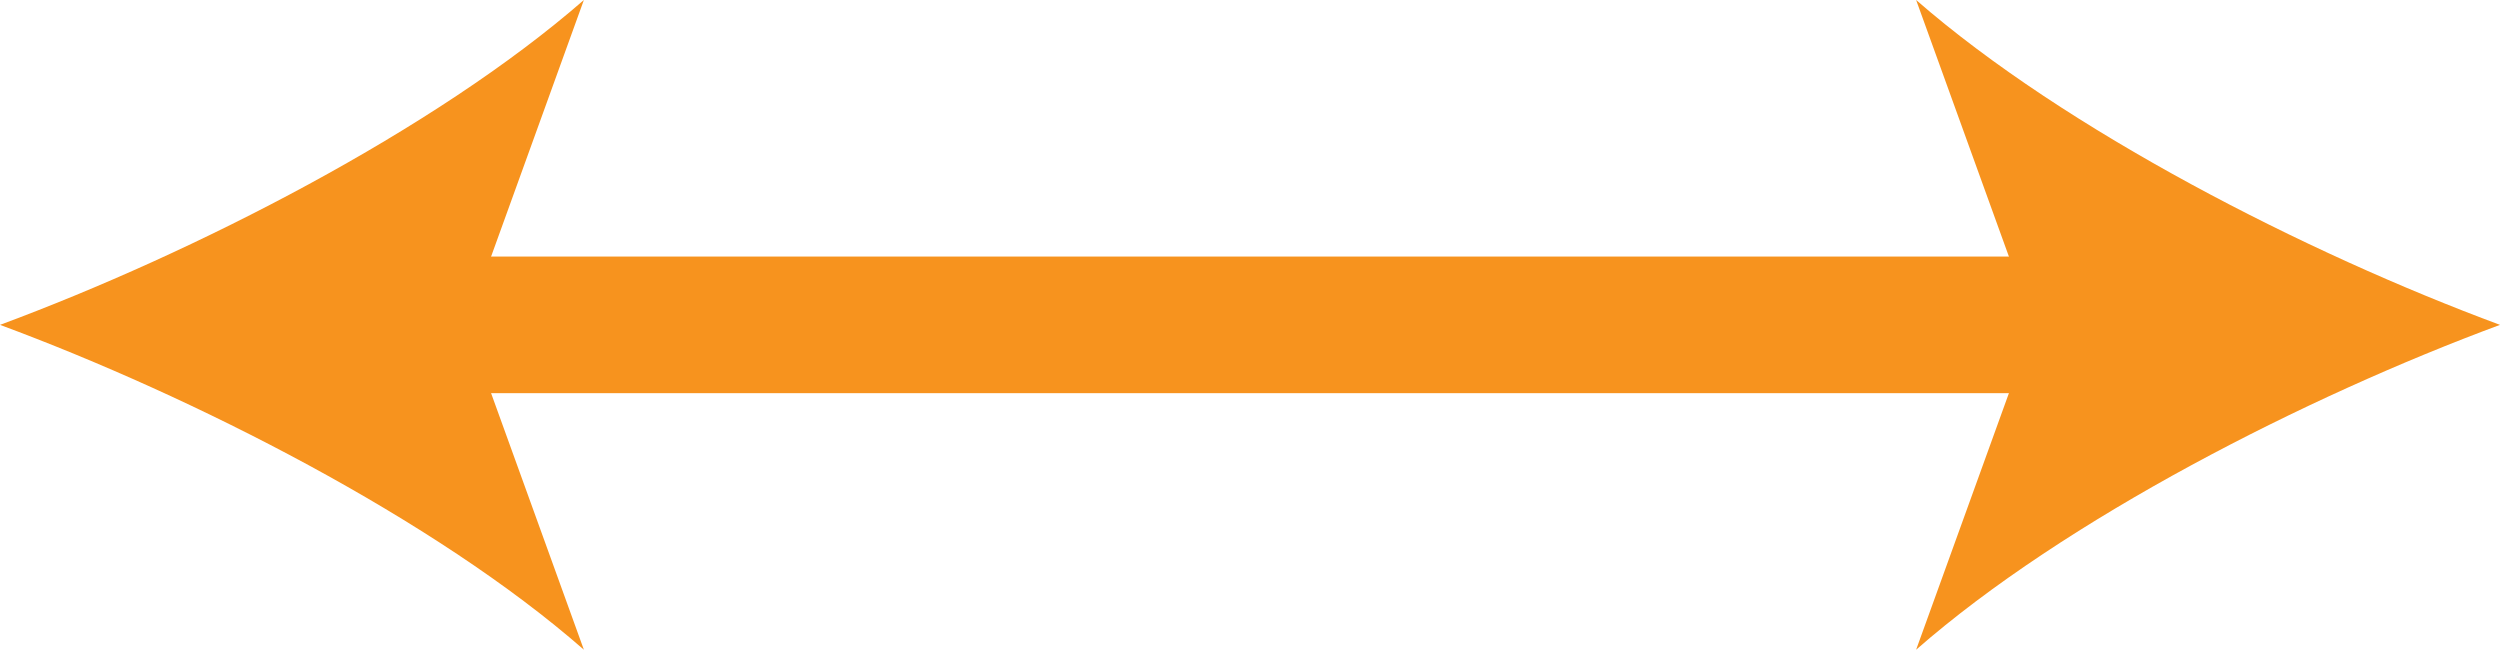
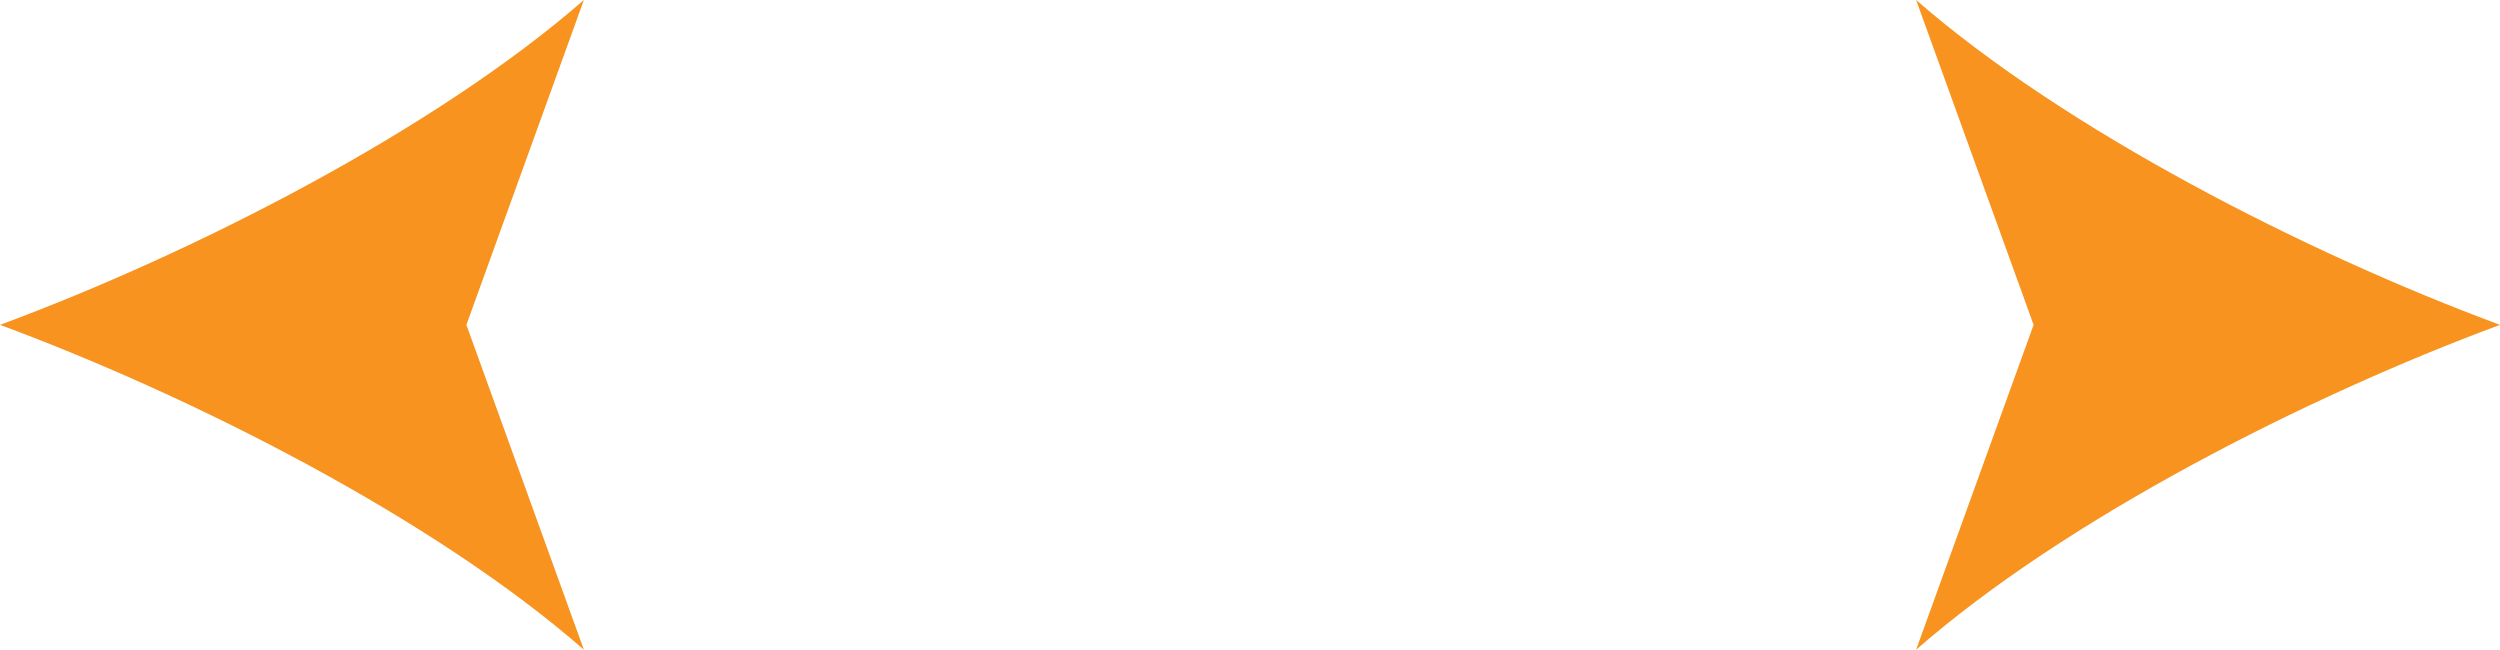
<svg xmlns="http://www.w3.org/2000/svg" width="91.5" height="23.78" viewBox="0 0 91.5 23.78">
  <defs>
    <style>.cls-1{fill:none;stroke:#f7931e;stroke-miterlimit:10;stroke-width:5px;}.cls-2{fill:#f7931e;}</style>
  </defs>
  <title>pic_line01</title>
  <g id="レイヤー_2" data-name="レイヤー 2">
    <g id="bg">
-       <line class="cls-1" x1="15.09" y1="11.89" x2="76.41" y2="11.89" />
      <path class="cls-2" d="M0,11.89C7.1,14.52,15.91,19,21.37,23.78l-4.3-11.89L21.37,0C15.91,4.76,7.1,9.26,0,11.89Z" />
      <path class="cls-2" d="M91.5,11.89C84.4,14.52,75.59,19,70.13,23.78l4.3-11.89L70.13,0C75.59,4.76,84.4,9.26,91.5,11.89Z" />
    </g>
  </g>
</svg>